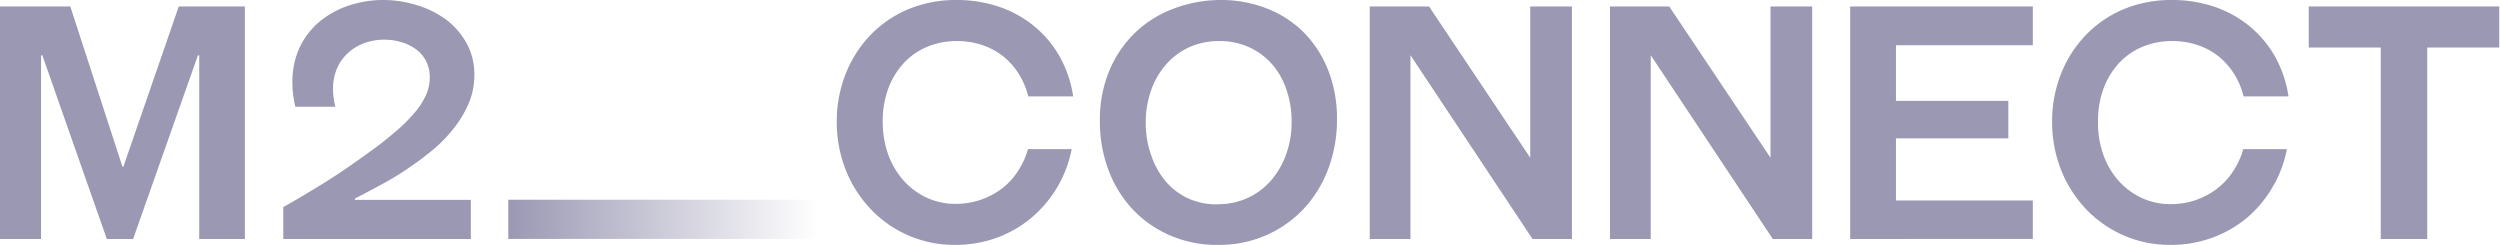
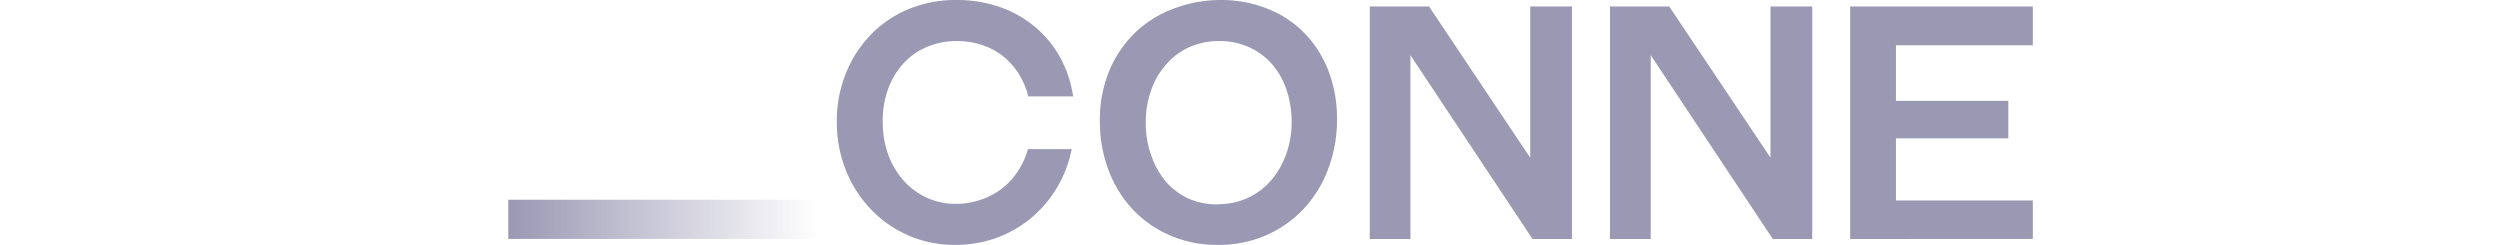
<svg xmlns="http://www.w3.org/2000/svg" xmlns:xlink="http://www.w3.org/1999/xlink" viewBox="0 0 204.098 20" version="1.1" id="svg39" width="204.098" height="20">
  <defs id="defs15">
    <linearGradient id="linearGradient3388">
      <stop style="stop-color:#9a98b3;stop-opacity:1;" offset="0" id="stop3384" />
      <stop style="stop-color:#9a98b3;stop-opacity:0;" offset="1" id="stop3386" />
    </linearGradient>
    <linearGradient id="connect" x1="70.57" y1="30.45" x2="113.51" y2="30.45" gradientUnits="userSpaceOnUse">
      <stop offset="0" stop-color="#8233ff" id="stop2170" style="stop-color:#9a98b3;stop-opacity:1" />
      <stop offset="0.25" stop-color="#433fff" id="stop2172" style="stop-color:#9a98b3;stop-opacity:1" />
      <stop offset="0.5" stop-color="#007eff" id="stop2174" style="stop-color:#9a98b3;stop-opacity:1" />
      <stop offset="0.724" stop-color="#23d289" id="stop2176" style="stop-color:#9a98b3;stop-opacity:1" />
      <stop offset="1" stop-color="#a8ff35" id="stop2178" style="stop-color:#9a98b3;stop-opacity:1" />
    </linearGradient>
    <style id="style2">.cls-1{fill:url(#connect);}</style>
    <linearGradient id="connect-6" x1="70.57" y1="30.45" x2="113.51" y2="30.45" gradientUnits="userSpaceOnUse">
      <stop offset="0" stop-color="#8233ff" id="stop4" style="stop-color:#9a98b3;stop-opacity:1" />
      <stop offset="0.5" stop-color="#433fff" id="stop6" style="stop-color:#9a98b3;stop-opacity:1" />
      <stop offset="1" stop-color="#007eff" id="stop8" style="stop-color:#9a98b3;stop-opacity:1" />
      <stop offset="1" stop-color="#23d289" id="stop10" style="stop-color:#9a98b3;stop-opacity:1" />
      <stop offset="1" stop-color="#a8ff35" id="stop12" style="stop-color:#9a98b3;stop-opacity:1" />
    </linearGradient>
    <linearGradient xlink:href="#linearGradient3388" id="linearGradient3390" x1="70.57" y1="30.45" x2="113.51" y2="30.45" gradientUnits="userSpaceOnUse" />
  </defs>
  <g id="g3482" transform="matrix(0.588,0,0,0.588,0,0.001)">
-     <path d="M 27.66,33.18 V 7.68 h -0.18 l -9,25.5 H 14.83 L 5.88,7.68 H 5.7 v 25.5 H 0 V 0.9 H 9.76 L 17,23.14 h 0.13 L 24.82,0.9 H 34 v 32.28 z" id="path17" style="fill:#9a98b3;fill-opacity:1" />
-     <path d="m 39.33,33.18 v -4.43 c 1.36,-0.75 3.05,-1.76 5.09,-3 2.04,-1.24 4.19,-2.7 6.48,-4.36 q 2.22,-1.57 3.87,-3 a 21.77,21.77 0 0 0 2.73,-2.67 10.64,10.64 0 0 0 1.63,-2.48 6,6 0 0 0 0.54,-2.47 4.91,4.91 0 0 0 -0.5,-2.26 4.83,4.83 0 0 0 -1.37,-1.64 6.55,6.55 0 0 0 -2,-1 8.22,8.22 0 0 0 -2.46,-0.36 7.82,7.82 0 0 0 -2.83,0.5 6.76,6.76 0 0 0 -2.23,1.38 6.22,6.22 0 0 0 -1.5,2.14 7.1,7.1 0 0 0 -0.54,2.8 8.71,8.71 0 0 0 0.09,1.29 c 0.06,0.41 0.14,0.81 0.23,1.2 H 41 a 15.65,15.65 0 0 1 -0.29,-1.6 12.75,12.75 0 0 1 -0.11,-1.79 11.2,11.2 0 0 1 1,-4.84 10.58,10.58 0 0 1 2.77,-3.59 12.46,12.46 0 0 1 4,-2.21 14.84,14.84 0 0 1 4.79,-0.79 15.75,15.75 0 0 1 4.68,0.7 13.5,13.5 0 0 1 4.07,2 10.41,10.41 0 0 1 2.87,3.3 8.84,8.84 0 0 1 1.08,4.41 10,10 0 0 1 -0.74,3.84 14.89,14.89 0 0 1 -2,3.41 19.41,19.41 0 0 1 -2.85,3 39.85,39.85 0 0 1 -3.27,2.48 39.93,39.93 0 0 1 -3.73,2.31 q -1.83,1 -4,2.12 v 0.18 h 16.1 v 5.43 z" id="path19" style="fill:#9a98b3;fill-opacity:1" />
    <path d="m 132.86,0 a 18.11,18.11 0 0 1 5.74,0.9 15.64,15.64 0 0 1 4.86,2.63 15,15 0 0 1 3.6,4.2 16.16,16.16 0 0 1 1.94,5.65 h -6.24 a 10.44,10.44 0 0 0 -1.38,-3.23 9.67,9.67 0 0 0 -2.21,-2.42 9.43,9.43 0 0 0 -2.9,-1.51 10.87,10.87 0 0 0 -3.41,-0.52 10.5,10.5 0 0 0 -4.16,0.81 9.37,9.37 0 0 0 -3.25,2.28 10.68,10.68 0 0 0 -2.13,3.53 12.91,12.91 0 0 0 -0.76,4.54 13.39,13.39 0 0 0 0.74,4.54 11.07,11.07 0 0 0 2.1,3.6 10,10 0 0 0 3.21,2.42 9.45,9.45 0 0 0 4.12,0.88 10.47,10.47 0 0 0 3.36,-0.54 10.32,10.32 0 0 0 2.91,-1.5 9.57,9.57 0 0 0 2.28,-2.42 11,11 0 0 0 1.45,-3.14 h 6.06 a 16.34,16.34 0 0 1 -2,5.29 16.59,16.59 0 0 1 -3.57,4.23 16.22,16.22 0 0 1 -4.8,2.78 16.75,16.75 0 0 1 -5.78,1 16,16 0 0 1 -11.78,-5 17,17 0 0 1 -3.44,-5.42 18.08,18.08 0 0 1 -1.24,-6.69 17.8,17.8 0 0 1 1.22,-6.6 16.67,16.67 0 0 1 3.41,-5.38 15.78,15.78 0 0 1 5.27,-3.62 17.18,17.18 0 0 1 6.78,-1.29 z" id="path21" style="fill:#9a98b3;fill-opacity:1" />
    <path d="m 169.07,34 a 16.27,16.27 0 0 1 -6.62,-1.32 15.54,15.54 0 0 1 -5.18,-3.61 16.28,16.28 0 0 1 -3.36,-5.45 19,19 0 0 1 -1.2,-6.85 17.61,17.61 0 0 1 1.33,-7 15.8,15.8 0 0 1 3.62,-5.29 15.53,15.53 0 0 1 5.34,-3.3 18.31,18.31 0 0 1 6.52,-1.18 17.29,17.29 0 0 1 6.48,1.22 14.74,14.74 0 0 1 5.11,3.37 15.44,15.44 0 0 1 3.32,5.22 18.16,18.16 0 0 1 1.2,6.71 19.32,19.32 0 0 1 -1.22,6.94 A 16.69,16.69 0 0 1 181,29 16,16 0 0 1 175.75,32.68 16.41,16.41 0 0 1 169.07,34 Z m 0.05,-5.65 a 9.77,9.77 0 0 0 4.09,-0.86 9.58,9.58 0 0 0 3.23,-2.4 11.29,11.29 0 0 0 2.12,-3.64 12.92,12.92 0 0 0 0.77,-4.54 13.5,13.5 0 0 0 -0.7,-4.41 10.45,10.45 0 0 0 -2,-3.57 9.47,9.47 0 0 0 -3.19,-2.37 9.79,9.79 0 0 0 -4.16,-0.86 10,10 0 0 0 -4.18,0.86 9.45,9.45 0 0 0 -3.24,2.44 10.66,10.66 0 0 0 -2.05,3.57 13.28,13.28 0 0 0 -0.73,4.5 13,13 0 0 0 0.75,4.47 11.34,11.34 0 0 0 2,3.62 9.26,9.26 0 0 0 3.17,2.4 9.58,9.58 0 0 0 4.12,0.81 z" id="path23" style="fill:#9a98b3;fill-opacity:1" />
    <path d="M 212.78,33.18 195.83,7.66 v 25.52 h -5.65 V 0.9 h 8.23 l 14.05,21 v -21 h 5.79 v 32.28 z" id="path25" style="fill:#9a98b3;fill-opacity:1" />
    <path d="M 256.88,33.18 V 0.9 h 25.36 v 5.38 h -19 V 14 h 15.6 v 5.2 h -15.6 v 8.63 h 19 v 5.34 z" id="path27" style="fill:#9a98b3;fill-opacity:1" />
-     <path d="m 301.6,0 a 18.11,18.11 0 0 1 5.74,0.9 15.64,15.64 0 0 1 4.86,2.63 15,15 0 0 1 3.6,4.2 16.16,16.16 0 0 1 1.94,5.65 H 311.5 A 10.44,10.44 0 0 0 310.12,10.15 9.67,9.67 0 0 0 307.91,7.73 9.43,9.43 0 0 0 305,6.22 10.87,10.87 0 0 0 301.59,5.7 a 10.5,10.5 0 0 0 -4.16,0.81 9.37,9.37 0 0 0 -3.25,2.28 10.68,10.68 0 0 0 -2.13,3.53 12.91,12.91 0 0 0 -0.76,4.54 13.39,13.39 0 0 0 0.71,4.54 11.07,11.07 0 0 0 2.1,3.64 10,10 0 0 0 3.21,2.42 9.45,9.45 0 0 0 4.12,0.88 10.47,10.47 0 0 0 3.36,-0.54 10.32,10.32 0 0 0 2.94,-1.54 9.57,9.57 0 0 0 2.28,-2.42 11,11 0 0 0 1.45,-3.14 h 6.06 a 16.34,16.34 0 0 1 -2,5.29 16.59,16.59 0 0 1 -3.52,4.23 16.22,16.22 0 0 1 -4.84,2.78 16.75,16.75 0 0 1 -5.78,1 16,16 0 0 1 -11.78,-5 17,17 0 0 1 -3.44,-5.42 18.08,18.08 0 0 1 -1.24,-6.69 17.8,17.8 0 0 1 1.22,-6.6 16.52,16.52 0 0 1 3.42,-5.38 15.64,15.64 0 0 1 5.26,-3.62 A 17.18,17.18 0 0 1 301.6,0 Z" id="path29" style="fill:#9a98b3;fill-opacity:1" />
-     <path d="M 330.55,33.18 V 6.6 h -10 V 0.9 H 347 v 5.7 h -10 v 26.58 z" id="path31" style="fill:#9a98b3;fill-opacity:1" />
    <path d="M 246.14,33.18 229.19,7.66 v 25.52 h -5.66 V 0.9 h 8.23 l 14.06,21 v -21 h 5.79 v 32.28 z" id="path33" style="fill:#9a98b3;fill-opacity:1" />
    <rect class="cls-1" x="70.57" y="27.73" width="42.94" height="5.44" id="rect35" style="fill:url(#linearGradient3390);fill-opacity:1" />
  </g>
</svg>